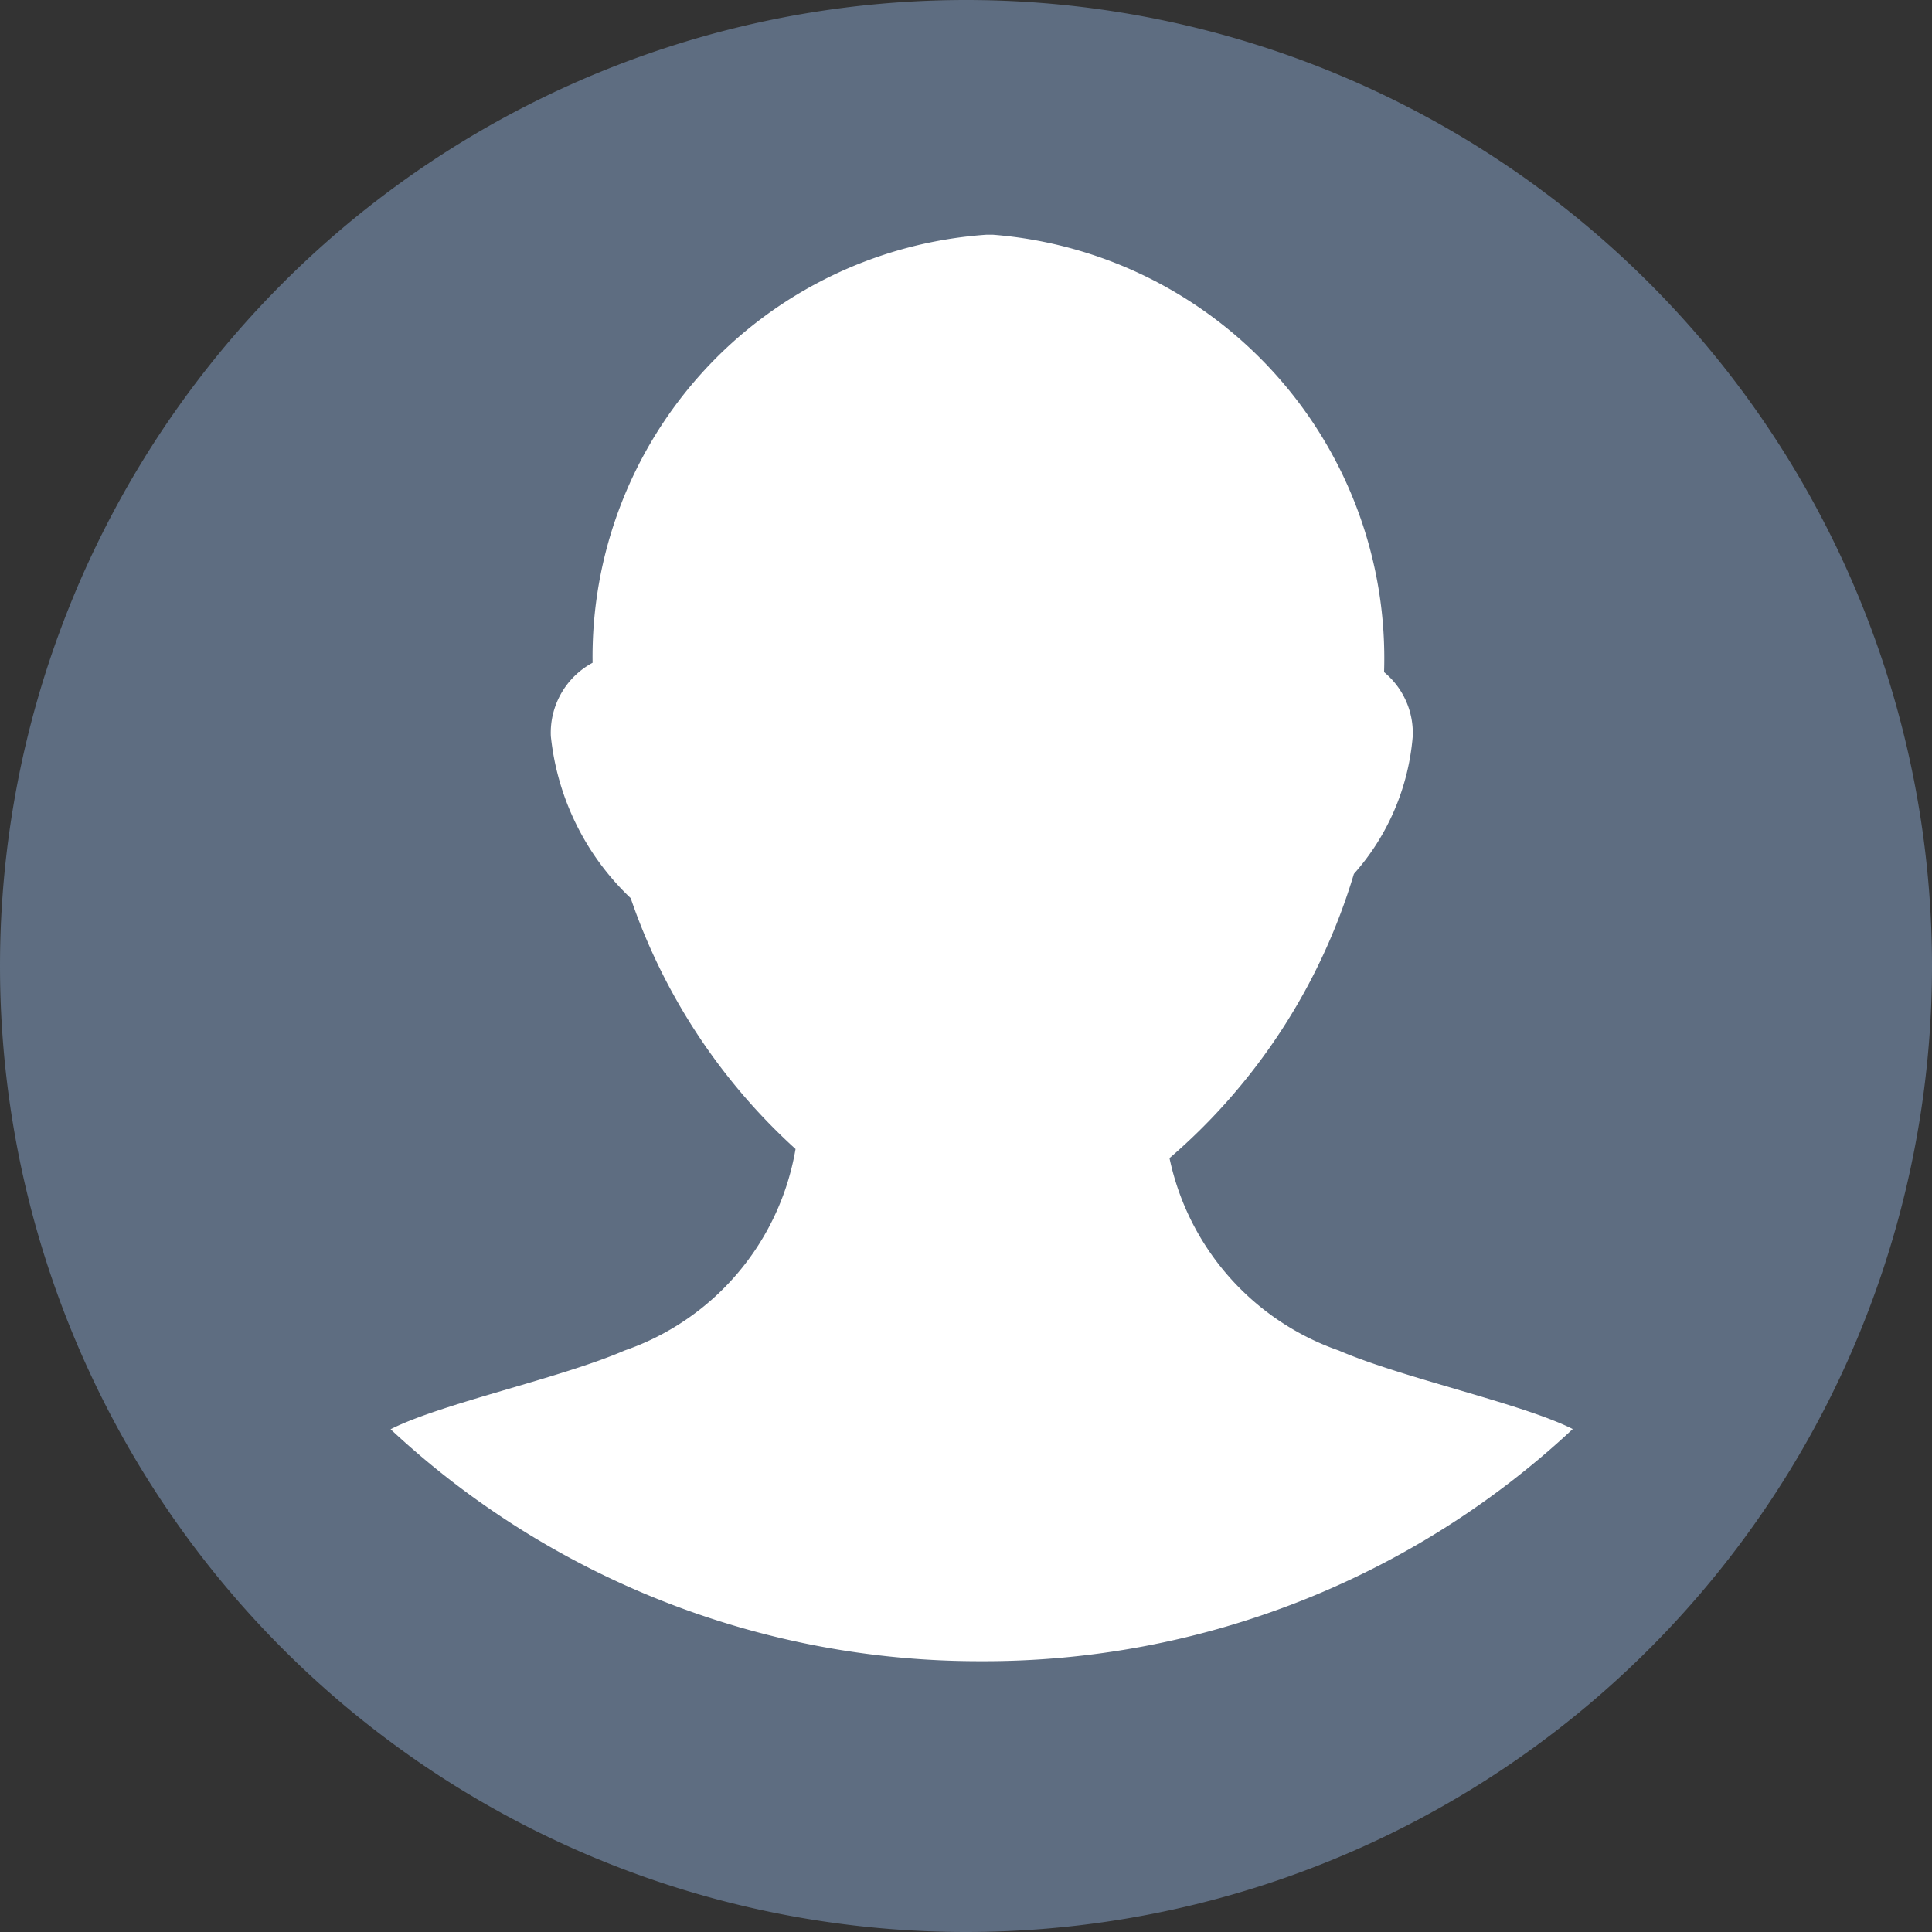
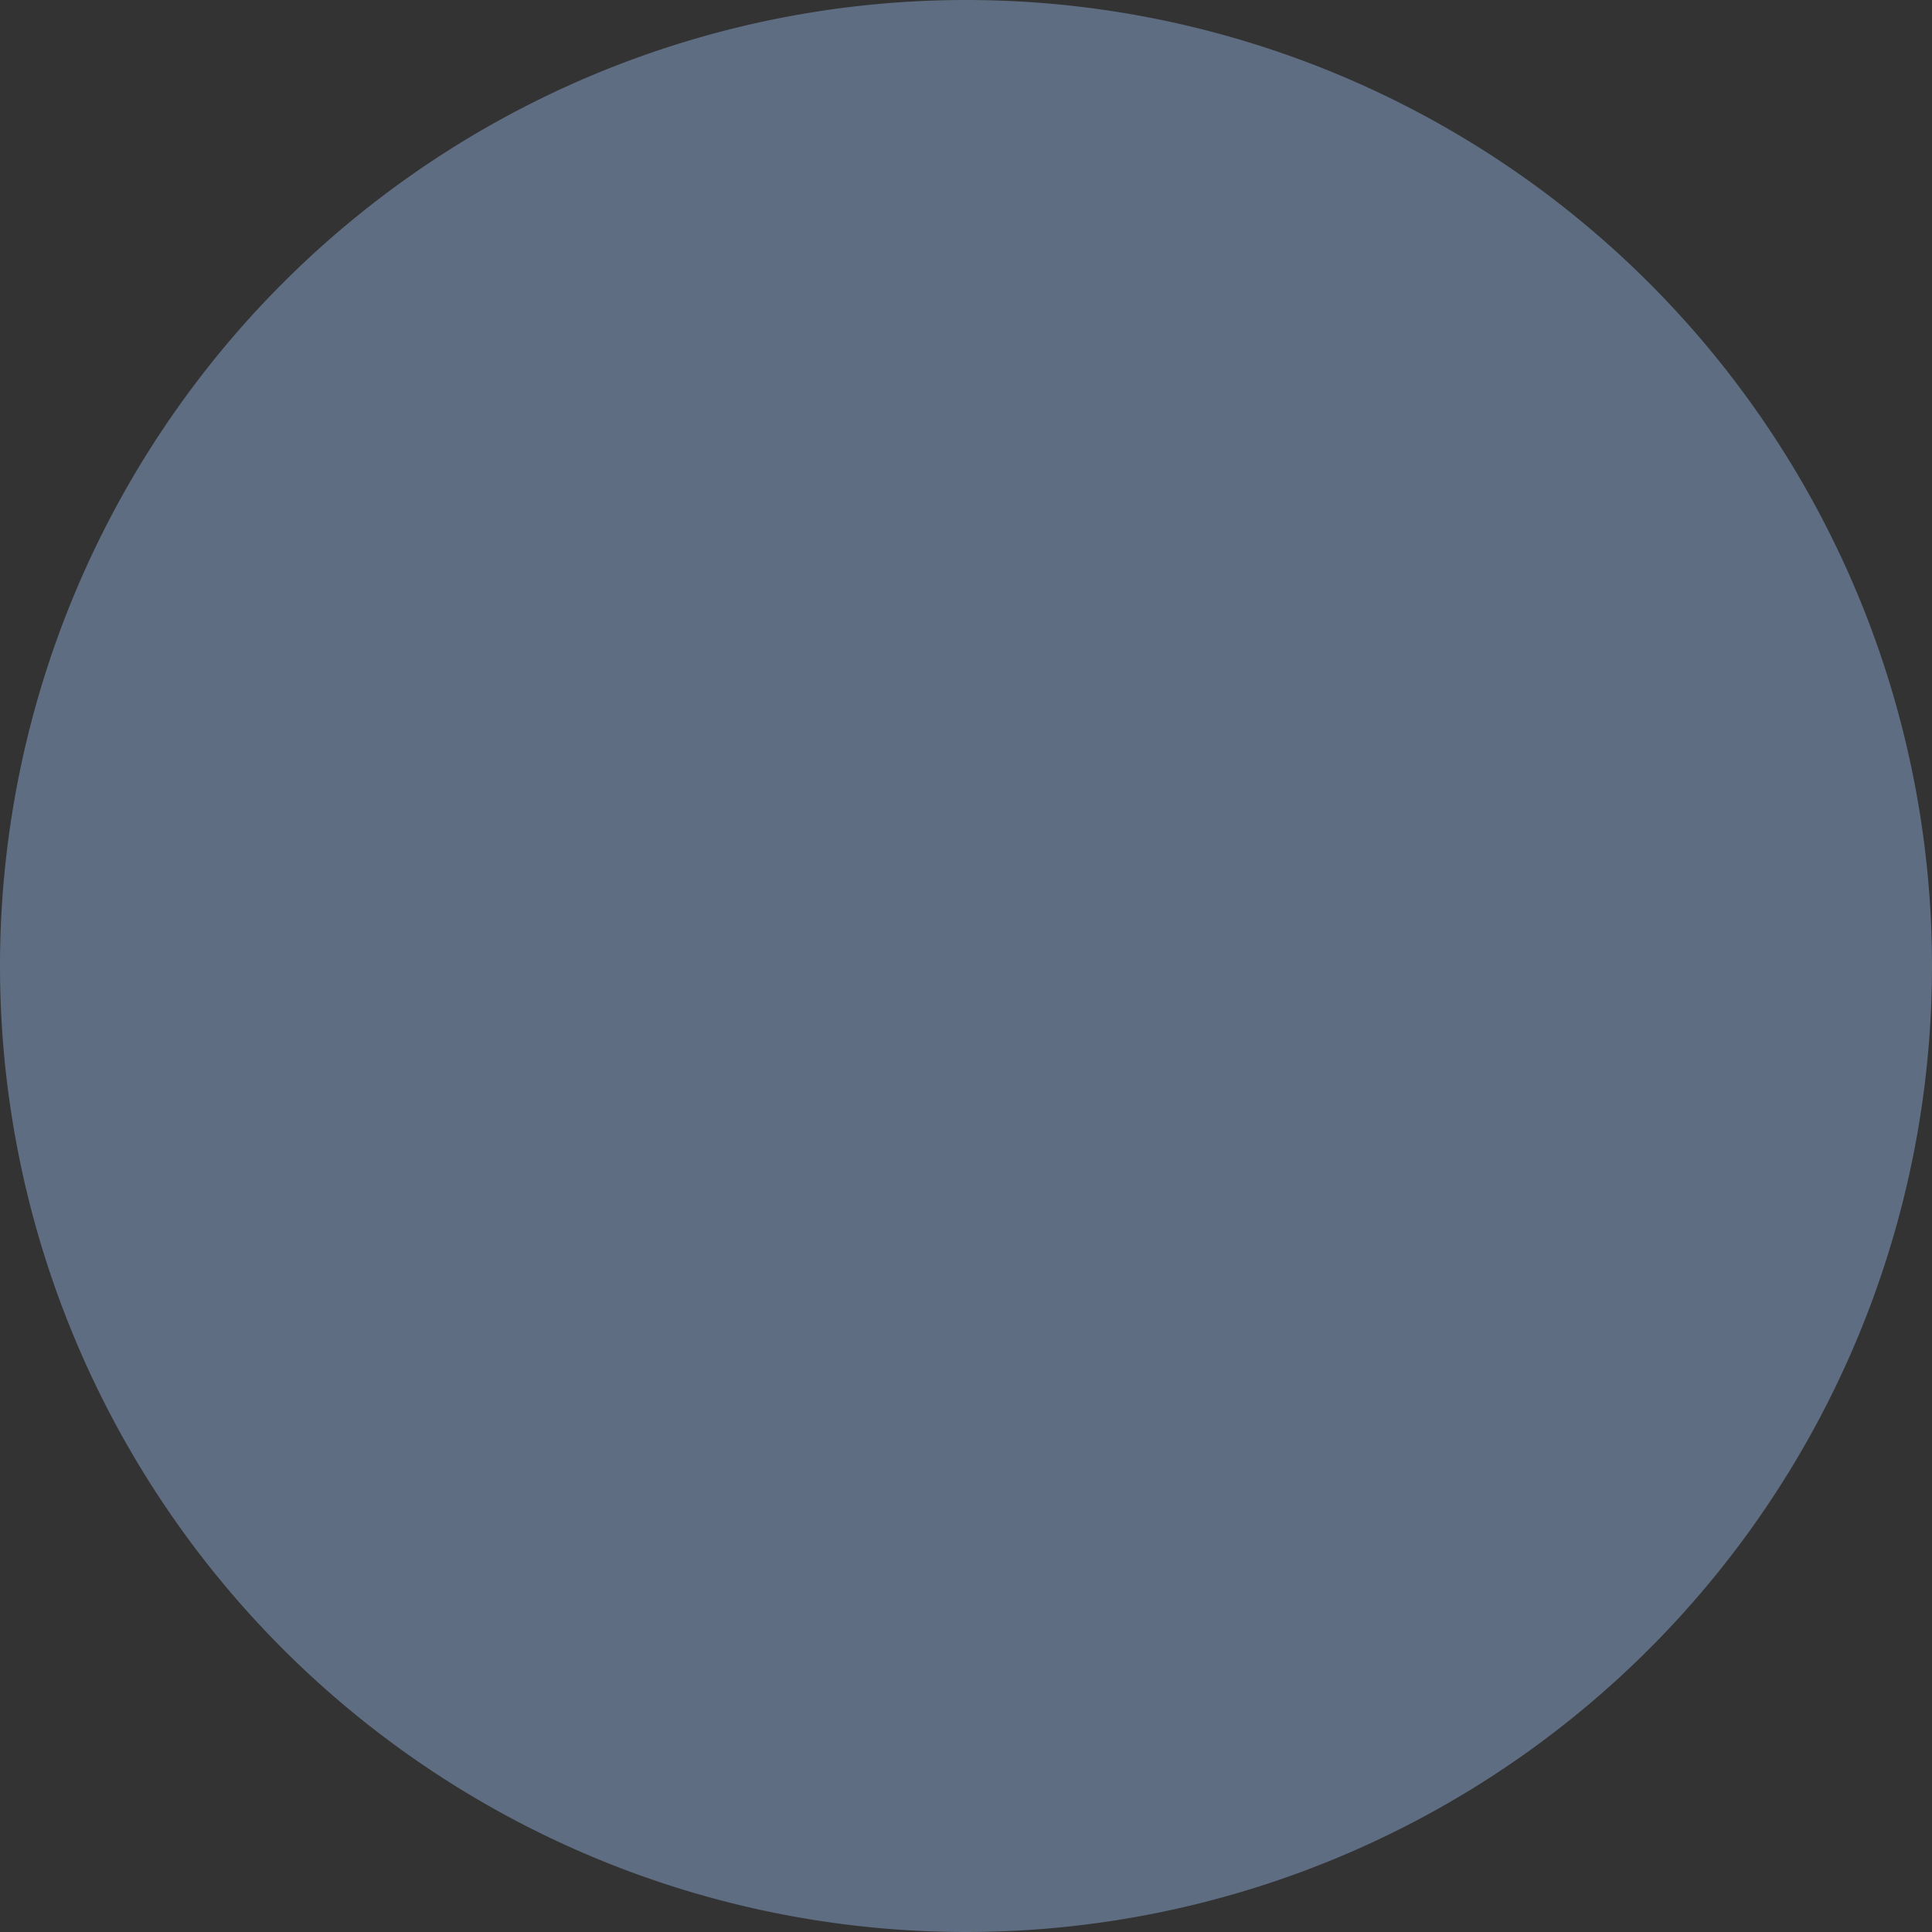
<svg xmlns="http://www.w3.org/2000/svg" t="1750236901262" class="icon" viewBox="0 0 1024 1024" version="1.1" p-id="3505" width="200" height="200">
  <rect x="0" y="0" width="1024" height="1024" fill="#333333" stroke="none" />
  <path d="M512 512m-512 0a512 512 0 1 0 1024 0 512 512 0 1 0-1024 0Z" fill="#5E6D81" p-id="3506" />
-   <path d="M709.518 715.776a138.126 138.126 0 0 1-89.657-101.945 319.431 319.431 0 0 0 97.735-150.642 125.156 125.156 0 0 0 31.175-72.818 41.756 41.756 0 0 0-15.189-34.133 225.166 225.166 0 0 0-207.246-231.822h-3.641a224.256 224.256 0 0 0-208.612 226.873 42.098 42.098 0 0 0-22.13 38.912 137.842 137.842 0 0 0 42.325 85.845 319.033 319.033 0 0 0 87.381 132.949 137.387 137.387 0 0 1-90.567 106.78c-34.133 14.791-97.052 28.046-124.075 41.756a457.33 457.33 0 0 0 311.353 122.937h1.934a456.875 456.875 0 0 0 313.287-123.051c-27.022-13.596-89.771-26.852-124.075-41.643z" fill="#FFFFFF" p-id="3507" />
</svg>